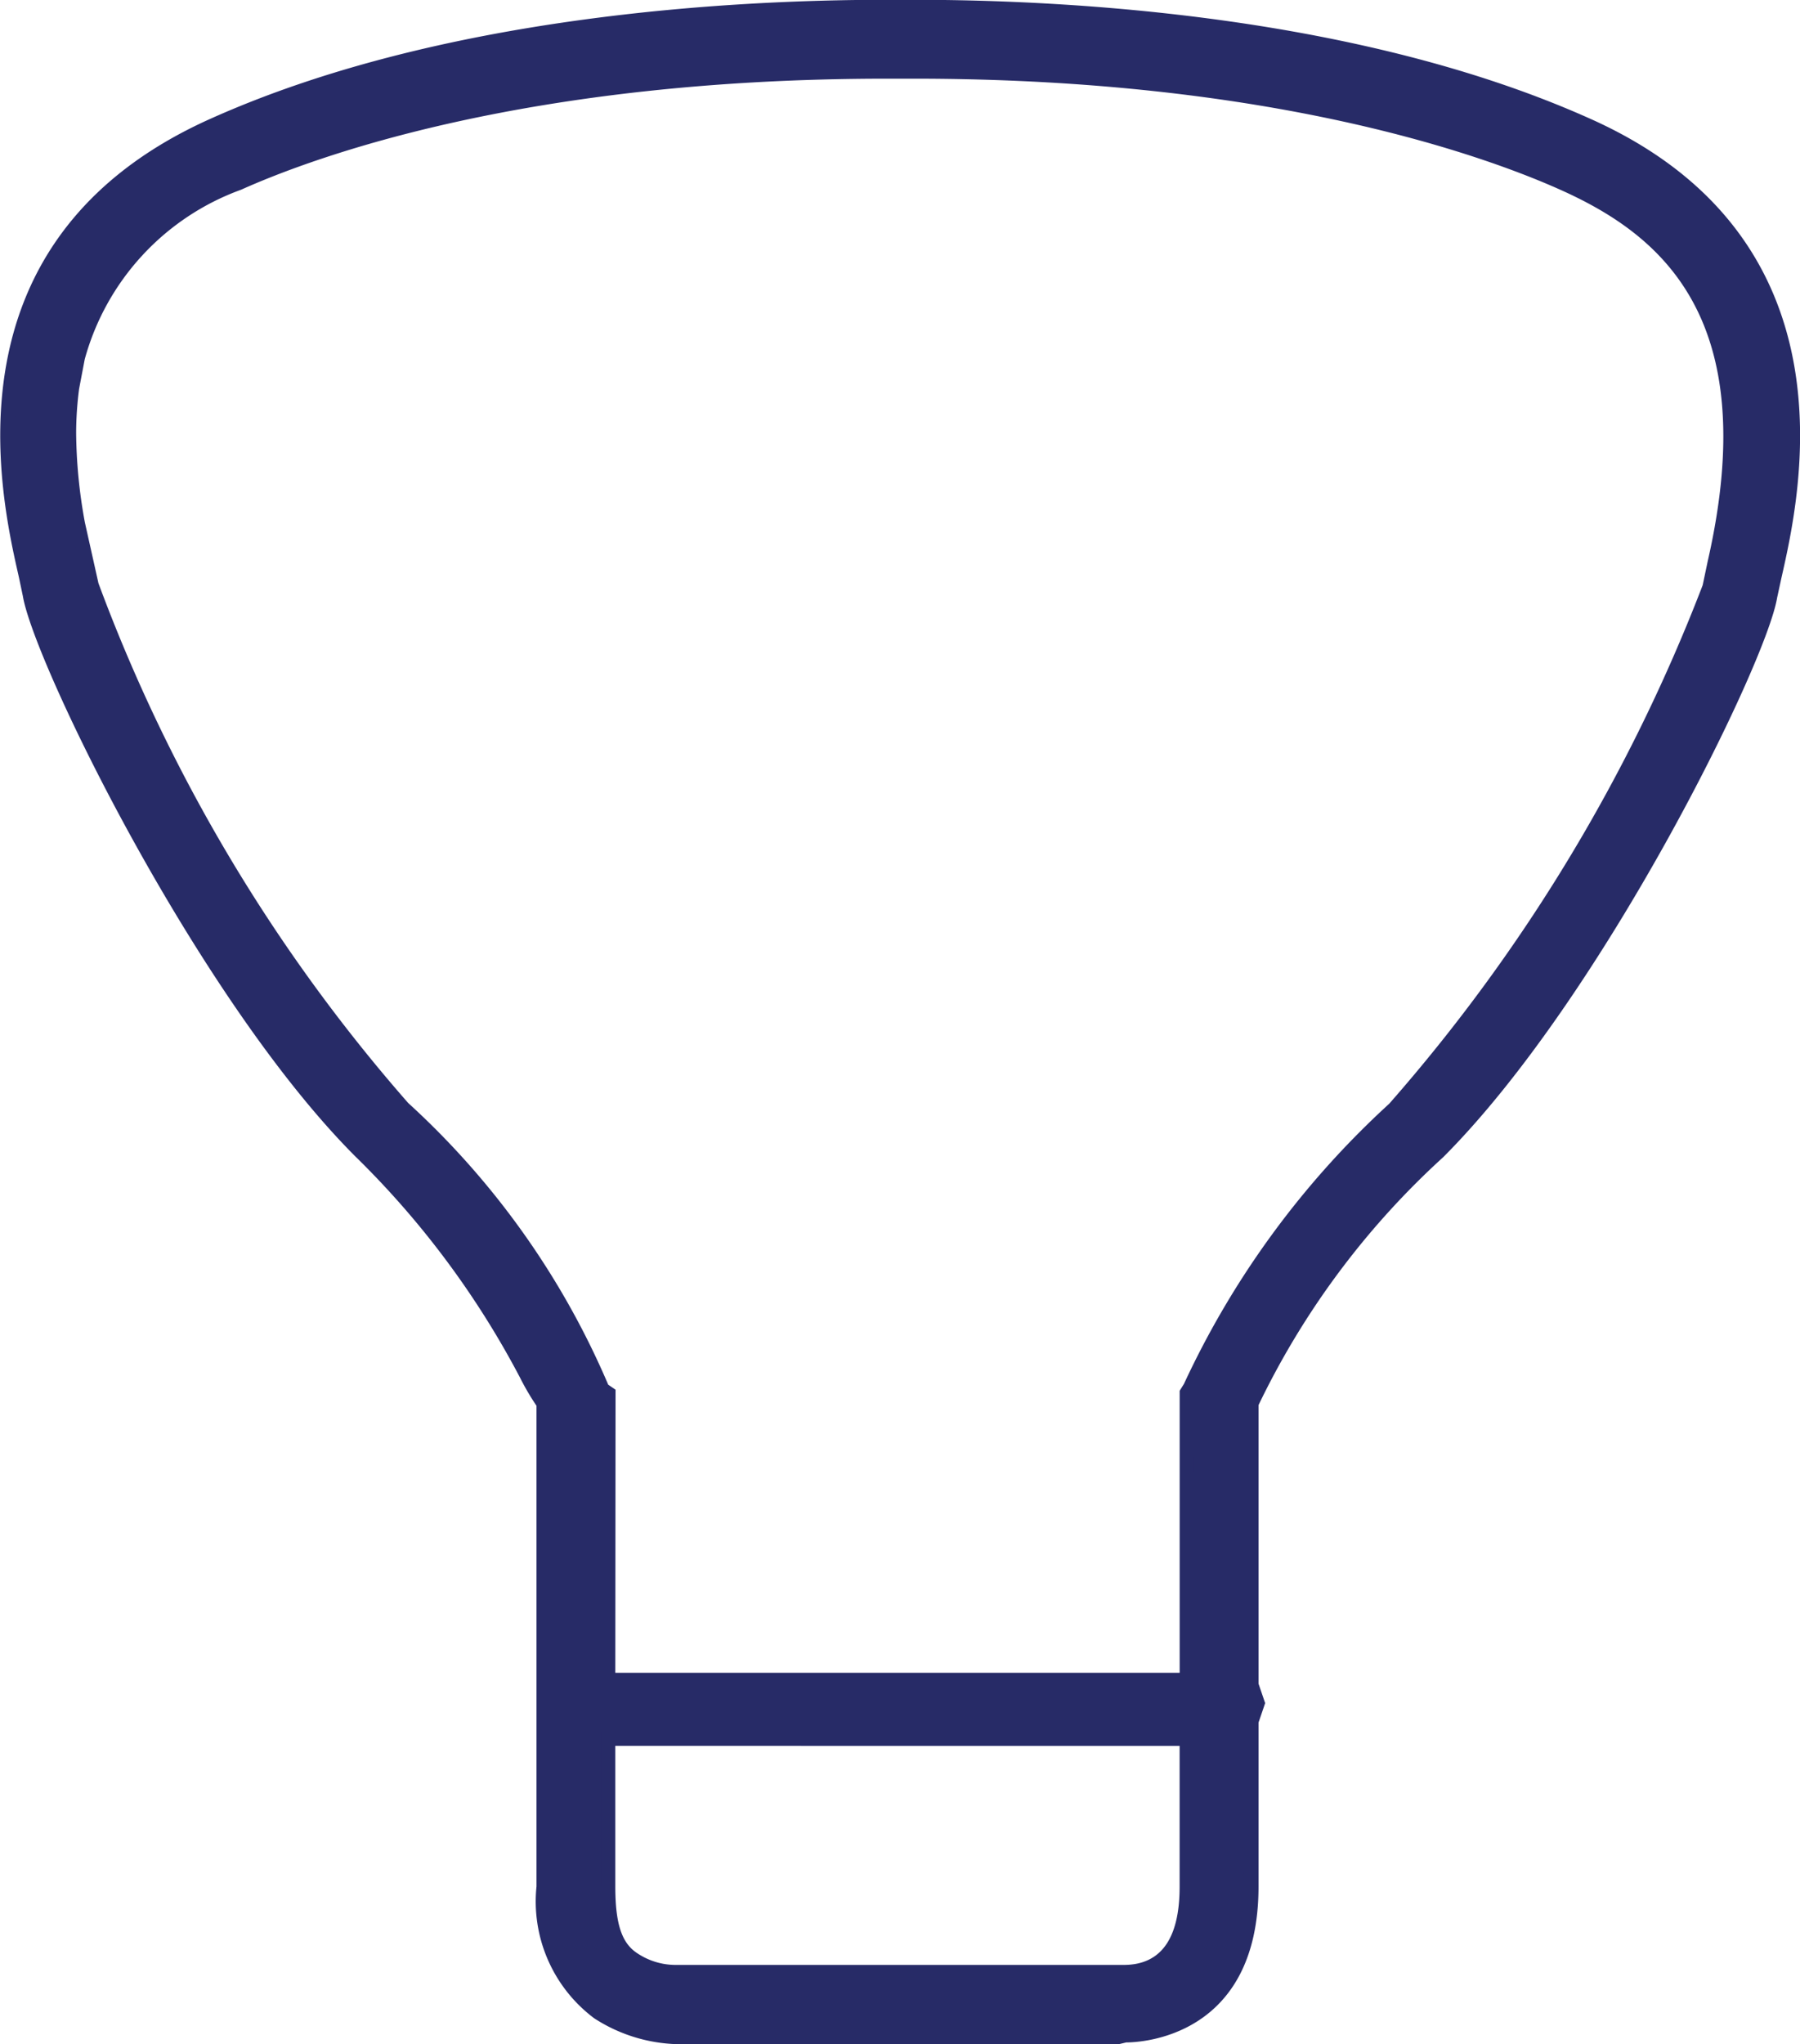
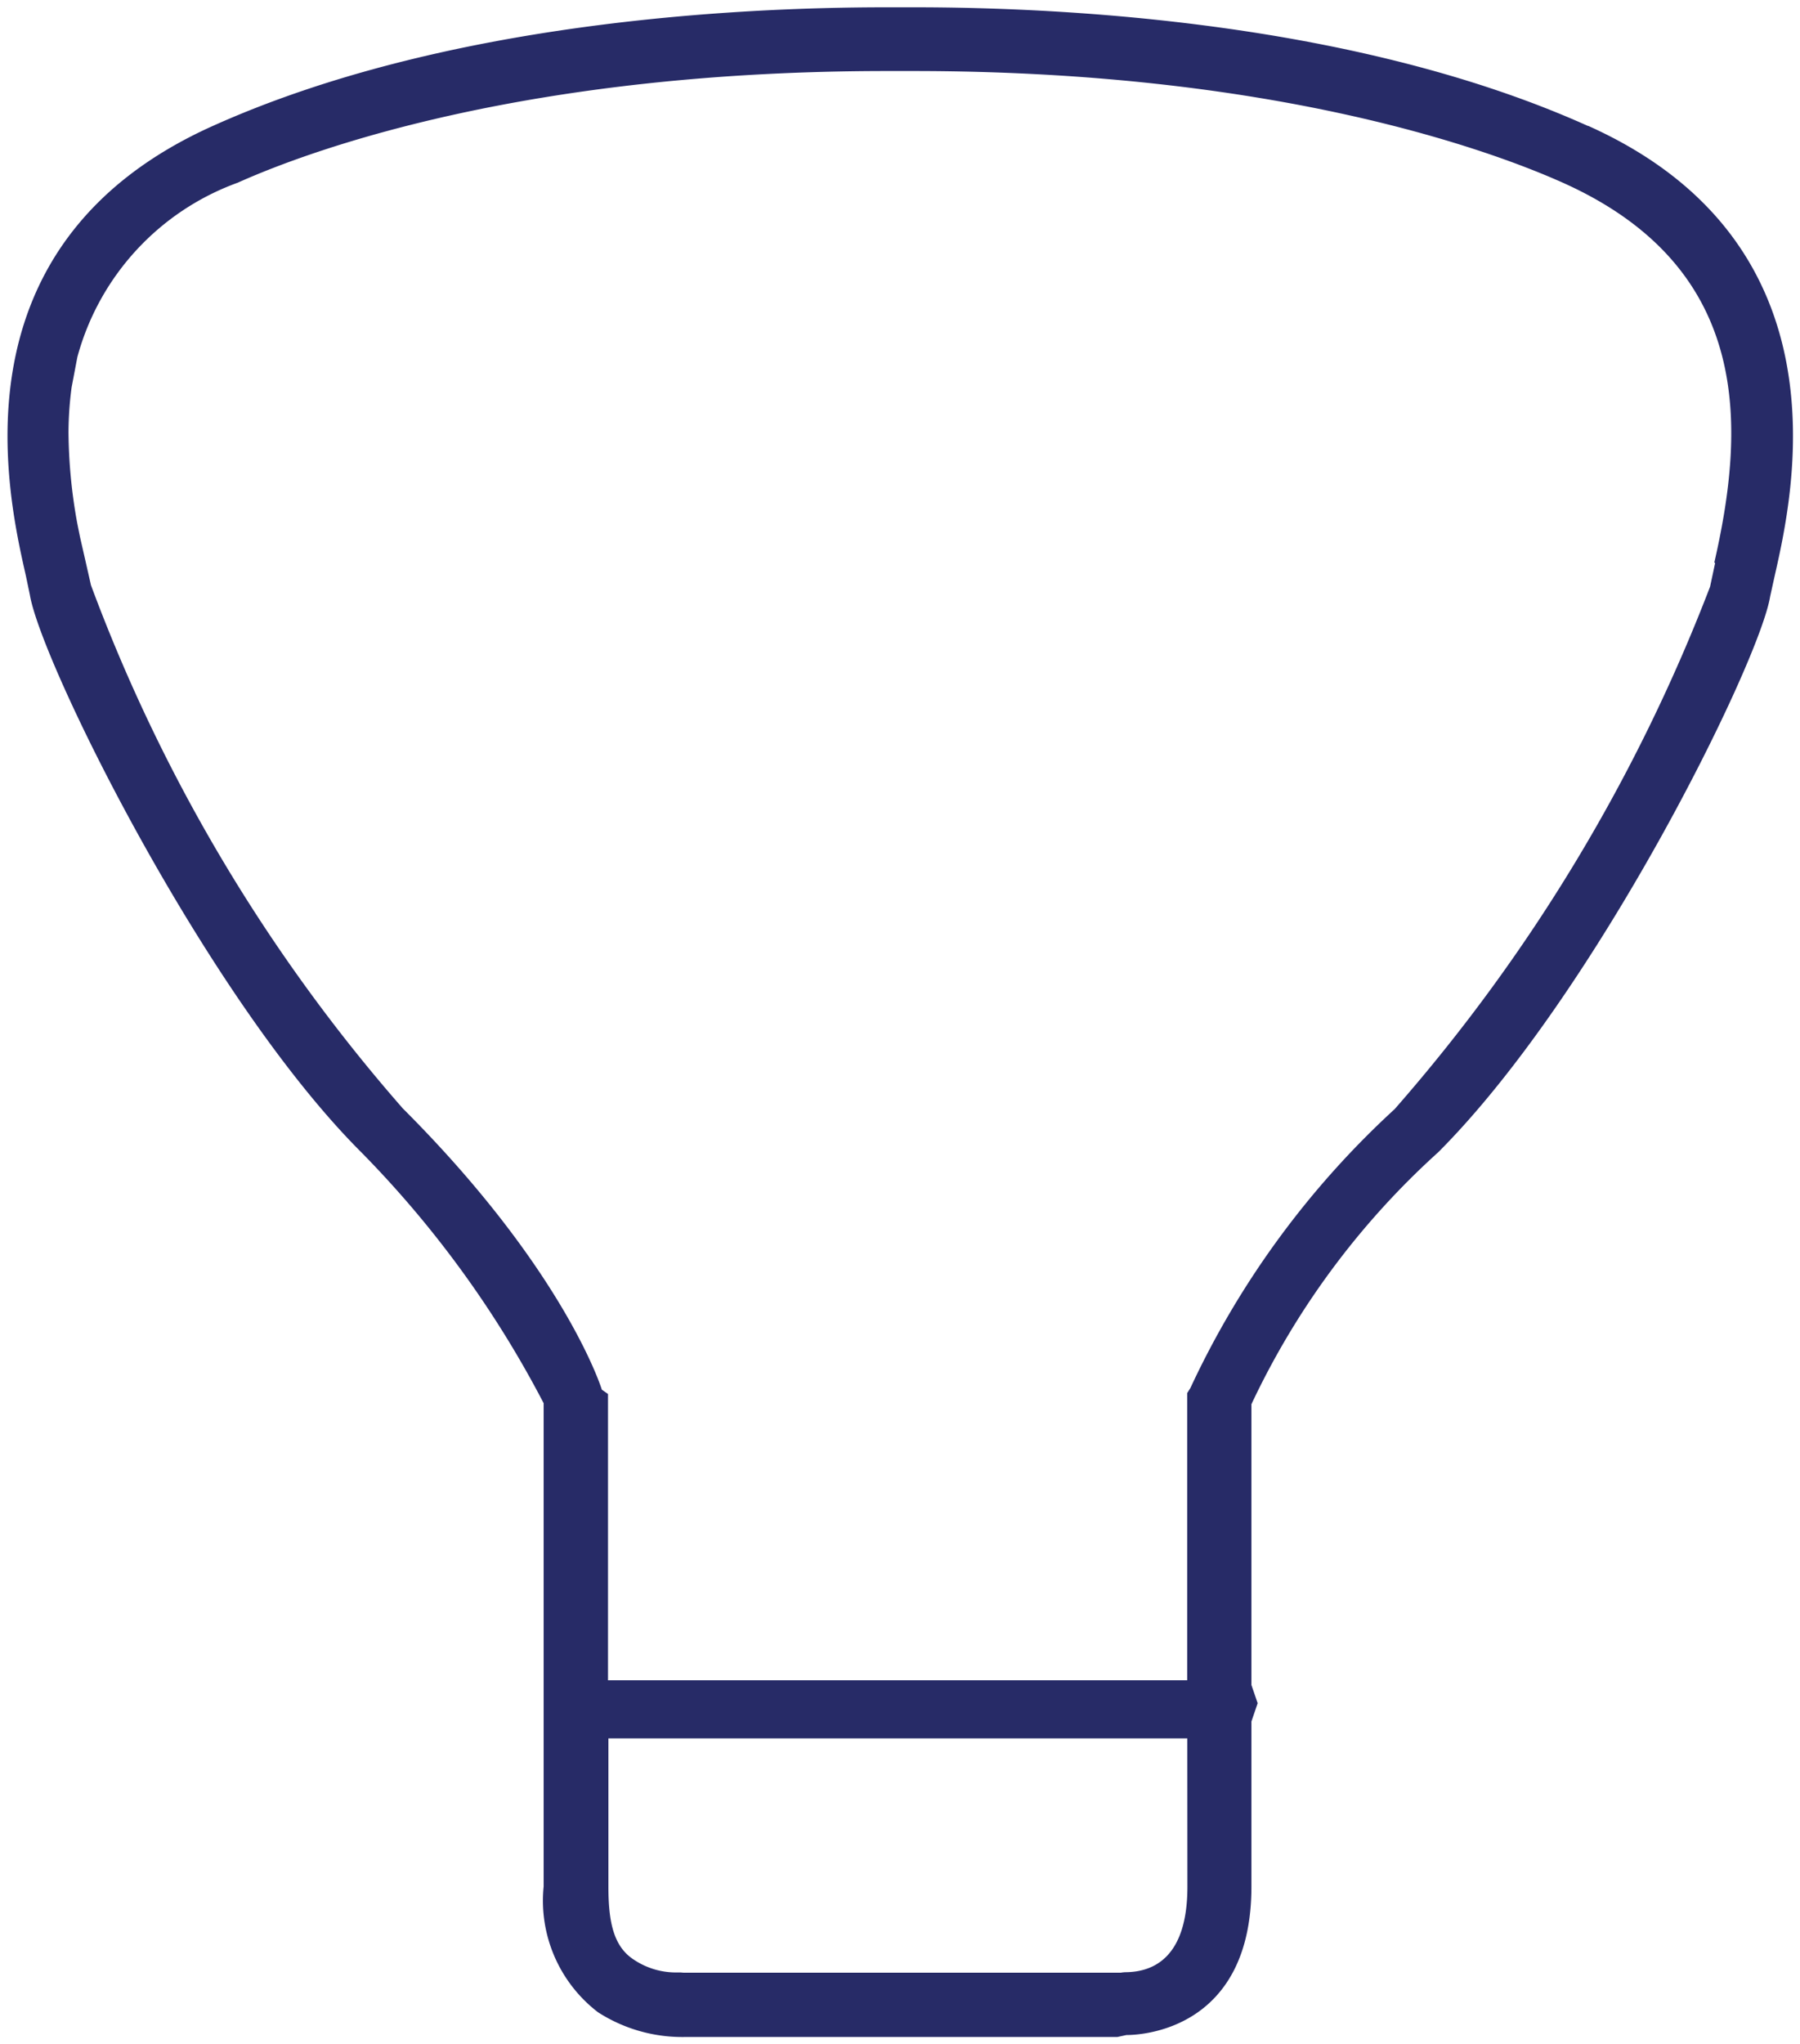
<svg xmlns="http://www.w3.org/2000/svg" id="Group_429" width="35.792" height="40.635" viewBox="0 0 35.792 40.635">
  <g id="Group_428" transform="translate(0 0)">
    <path id="Path_337" d="M464.216,328.647c-4.578-2.058-10.364-2.358-13.407-2.358h-.534c-3.039,0-8.82.3-13.4,2.358-5.219,2.339-4.091,7.3-3.72,8.935l.081.387c.224,1.343,3.5,7.986,6.573,11.063a20.756,20.756,0,0,1,3.643,5.005v9.607a2.794,2.794,0,0,0,1.081,2.5,3.1,3.1,0,0,0,1.725.492h8.6l.182-.039c.414,0,2.486-.181,2.486-2.952v-3.282l.124-.362-.124-.362v-5.582a15.824,15.824,0,0,1,3.715-5.009c3.143-3.145,6.387-9.74,6.6-11.05l.086-.39c.372-1.64,1.51-6.621-3.7-8.96m-7.974,35c0,1.4-.666,1.7-1.243,1.7l-.053.005-.029.005h-8.692l-.057-.005h-.105a1.506,1.506,0,0,1-.834-.258c-.4-.262-.5-.752-.5-1.447V360.7h11.511Zm10.493-26.31-.1.468a34.458,34.458,0,0,1-6.273,10.386,17.583,17.583,0,0,0-4.061,5.544l-.063.1v5.709H444.732v-5.691l-.123-.086c-.028-.095-.791-2.428-3.958-5.591a33.43,33.43,0,0,1-6.2-10.4l-.105-.463-.114-.5-.052-.258a10.424,10.424,0,0,1-.176-1.813,6.969,6.969,0,0,1,.062-.9l.114-.6a5.106,5.106,0,0,1,3.191-3.468c1.51-.677,5.791-2.219,12.9-2.219h.534c7.115,0,11.4,1.543,12.911,2.219,3.82,1.711,3.615,4.92,3.015,7.549" transform="translate(-432.642 -326.144)" fill="#272b67" />
-     <path id="Path_338" d="M446.022,366.549a3.185,3.185,0,0,1-1.8-.516,2.9,2.9,0,0,1-1.146-2.619v-9.556a4.91,4.91,0,0,1-.328-.56,17.565,17.565,0,0,0-3.273-4.395c-3.138-3.138-6.391-9.81-6.613-11.142l-.08-.381c-.377-1.657-1.527-6.708,3.8-9.1,4.591-2.063,10.4-2.37,13.461-2.37h.534c3.06,0,8.878.308,13.466,2.371,5.314,2.383,4.166,7.45,3.789,9.115l-.087.4c-.214,1.306-3.469,7.949-6.64,11.121a16.08,16.08,0,0,0-3.672,4.928v5.538l.132.386-.132.387v3.258c0,3.01-2.362,3.1-2.631,3.1l-.152.036-8.625,0Zm4.02-40.346c-3.033,0-8.8.3-13.342,2.345-5.113,2.29-4,7.167-3.638,8.77l.081.389c.22,1.315,3.431,7.888,6.533,10.99A17.833,17.833,0,0,1,443,353.16a3.908,3.908,0,0,0,.327.551l.036.041v9.662a2.622,2.622,0,0,0,1.016,2.378,2.9,2.9,0,0,0,1.64.468h8.6l.152-.036c.27,0,2.371-.082,2.371-2.81l.008-3.329.108-.315-.116-.362,0-5.62a15.787,15.787,0,0,1,3.752-5.074c3.135-3.136,6.349-9.68,6.56-10.971l.087-.4c.367-1.617,1.475-6.51-3.623-8.8h0c-4.539-2.04-10.311-2.345-13.348-2.345Zm4.644,39.064-8.854,0a1.663,1.663,0,0,1-.914-.281,1.734,1.734,0,0,1-.565-1.568V360.33h11.8v3.084c0,1.6-.869,1.844-1.388,1.844Zm-10.043-4.648v2.794c0,.739.126,1.124.434,1.326a1.371,1.371,0,0,0,.755.234l8.921,0c.742,0,1.111-.524,1.111-1.555V360.62Zm11.511-1.163h-11.8V353.7l-.1-.071-.014-.048c-.007-.023-.721-2.334-3.922-5.53a33.651,33.651,0,0,1-6.236-10.479l-.271-1.211a10.486,10.486,0,0,1-.179-1.842,7.2,7.2,0,0,1,.063-.917l.115-.6a5.261,5.261,0,0,1,3.274-3.572c1.5-.671,5.758-2.232,12.961-2.232h.534c7.2,0,11.468,1.561,12.97,2.232,3.9,1.749,3.707,5.04,3.1,7.712l-.1.466a34.706,34.706,0,0,1-6.312,10.46,17.275,17.275,0,0,0-4.027,5.488l-.055.093Zm-11.511-.29h11.222v-5.606l.085-.136h0a17.546,17.546,0,0,1,4.082-5.57,34.221,34.221,0,0,0,6.233-10.308l.1-.476c1.114-4.882-.982-6.511-2.933-7.385-1.484-.664-5.709-2.207-12.852-2.207h-.534c-7.147,0-11.362,1.543-12.843,2.207a4.987,4.987,0,0,0-3.11,3.37l-.112.588a6.889,6.889,0,0,0-.059.871,10.157,10.157,0,0,0,.174,1.786l.27,1.209a33.157,33.157,0,0,0,6.158,10.33,16.154,16.154,0,0,1,3.978,5.6l.146.1Z" transform="translate(-432.408 -325.914)" fill="#272b67" />
  </g>
</svg>